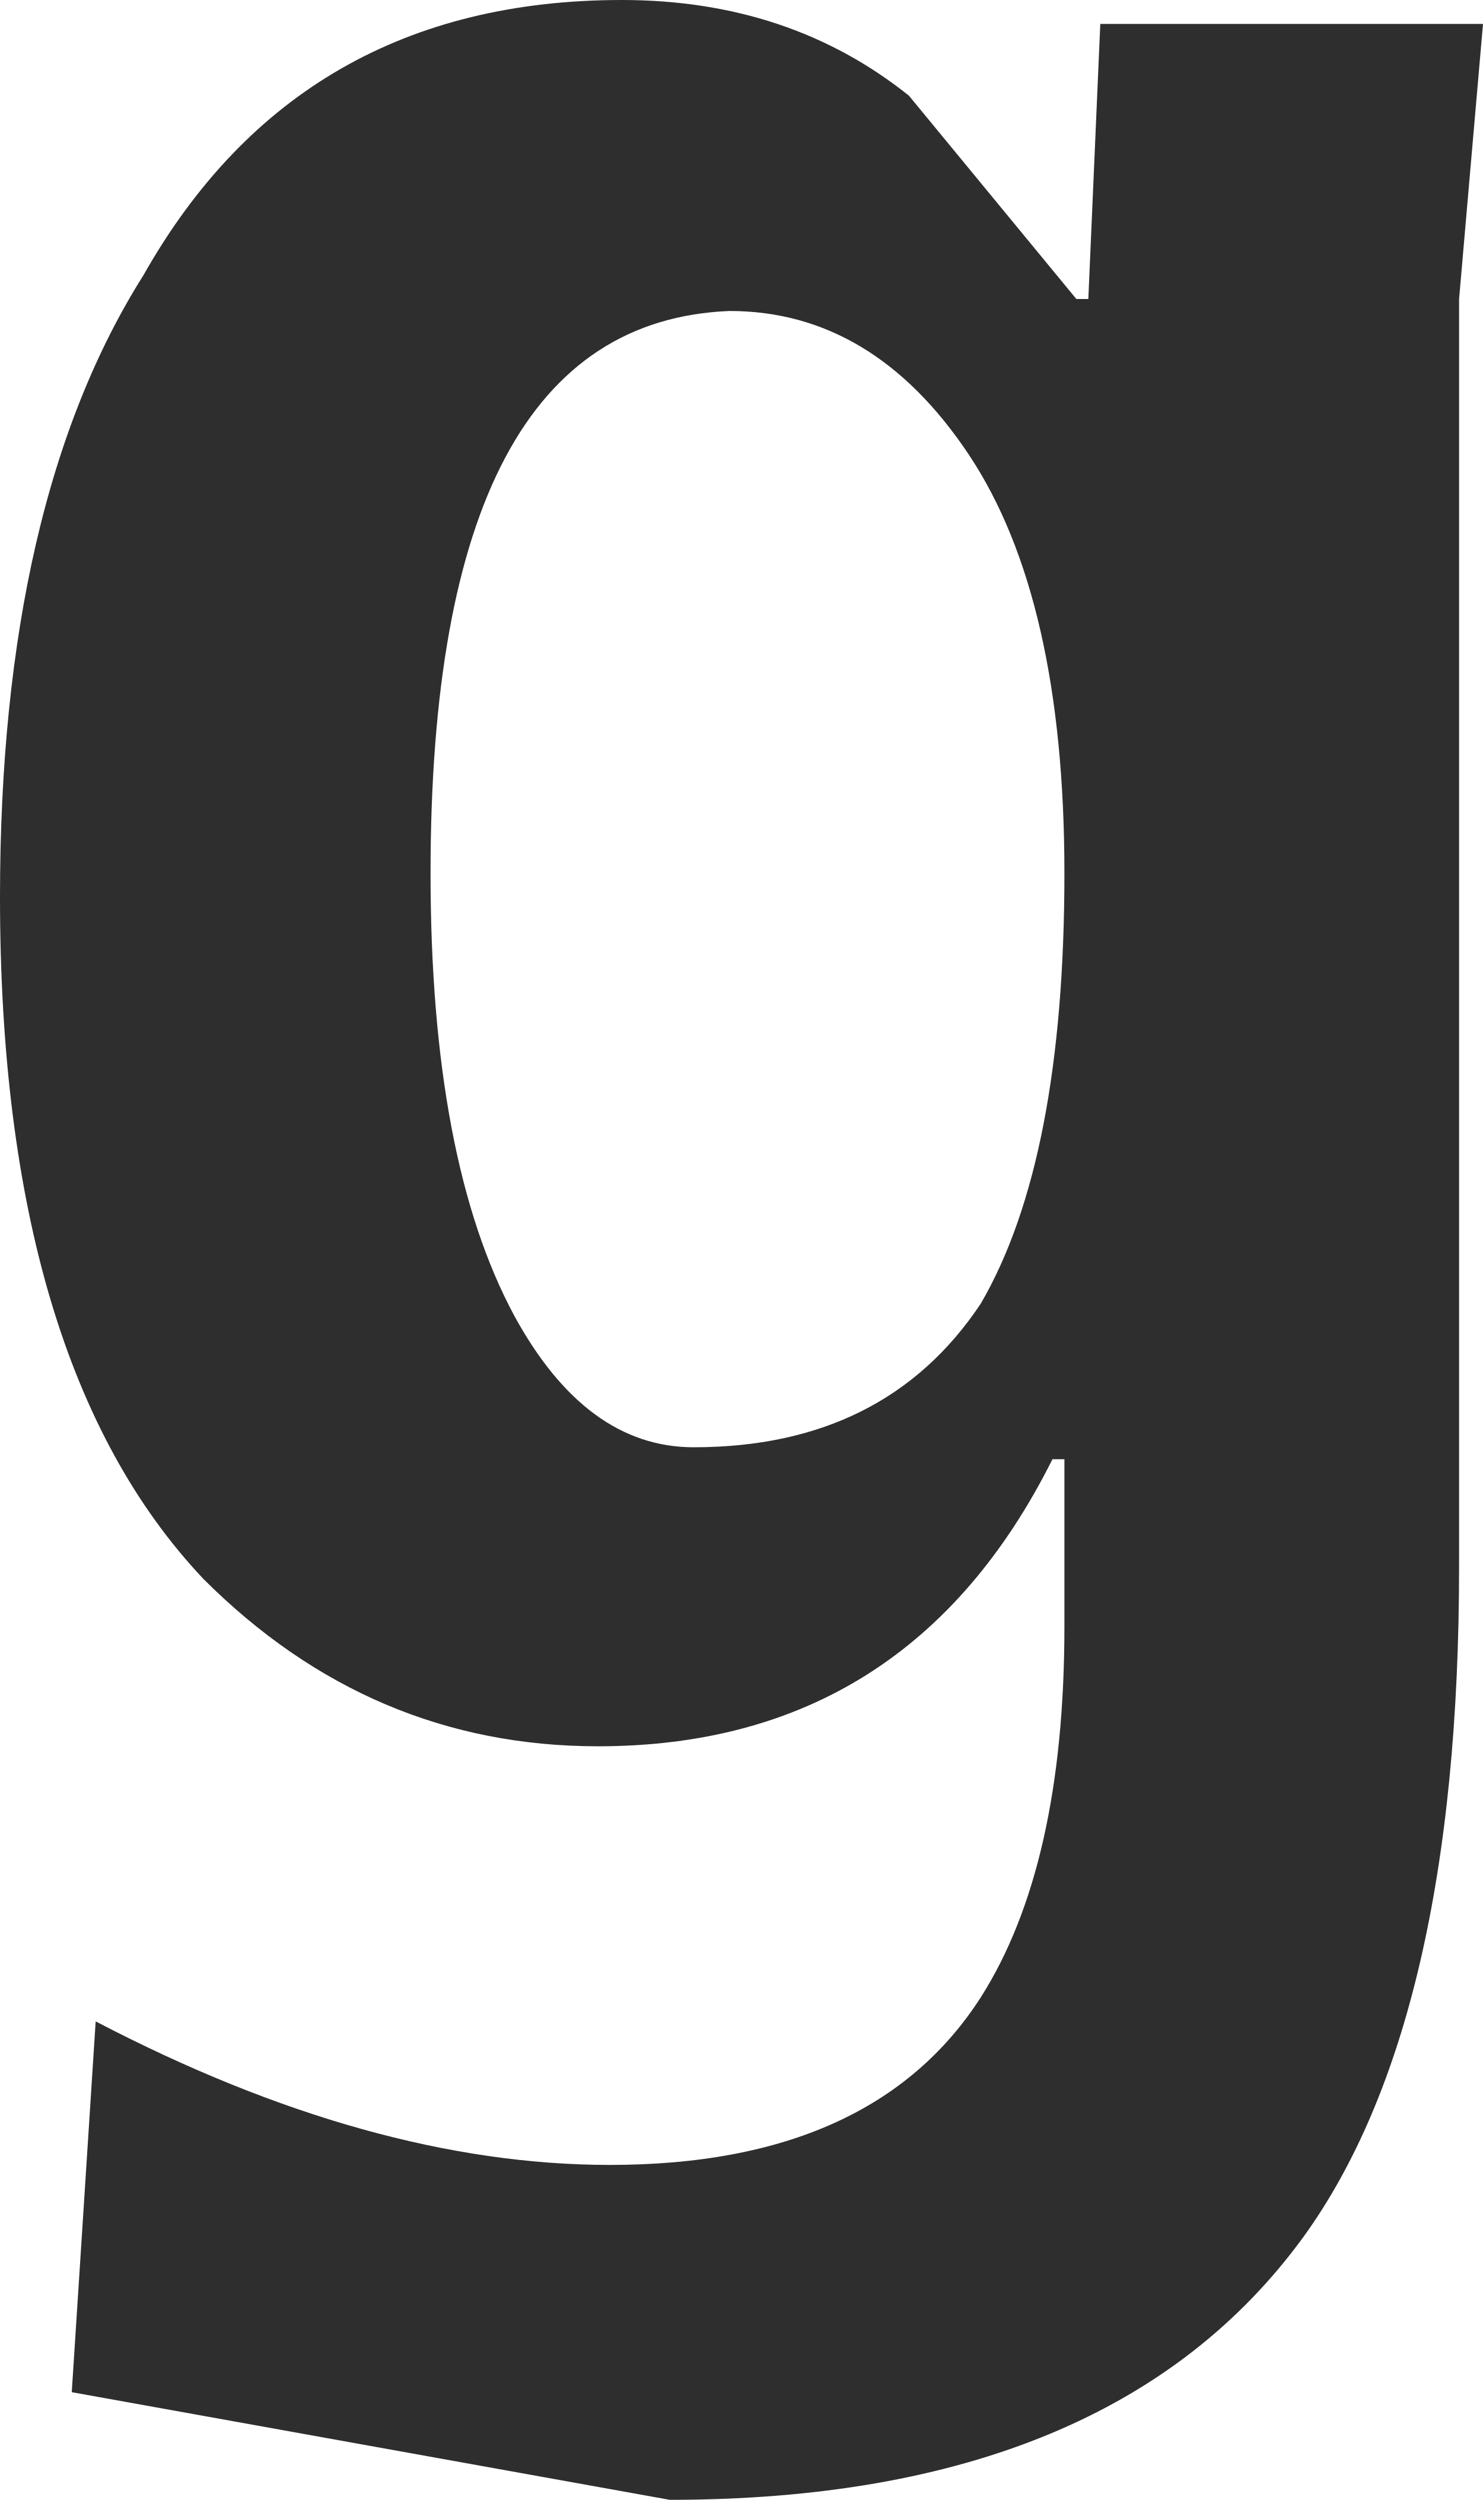
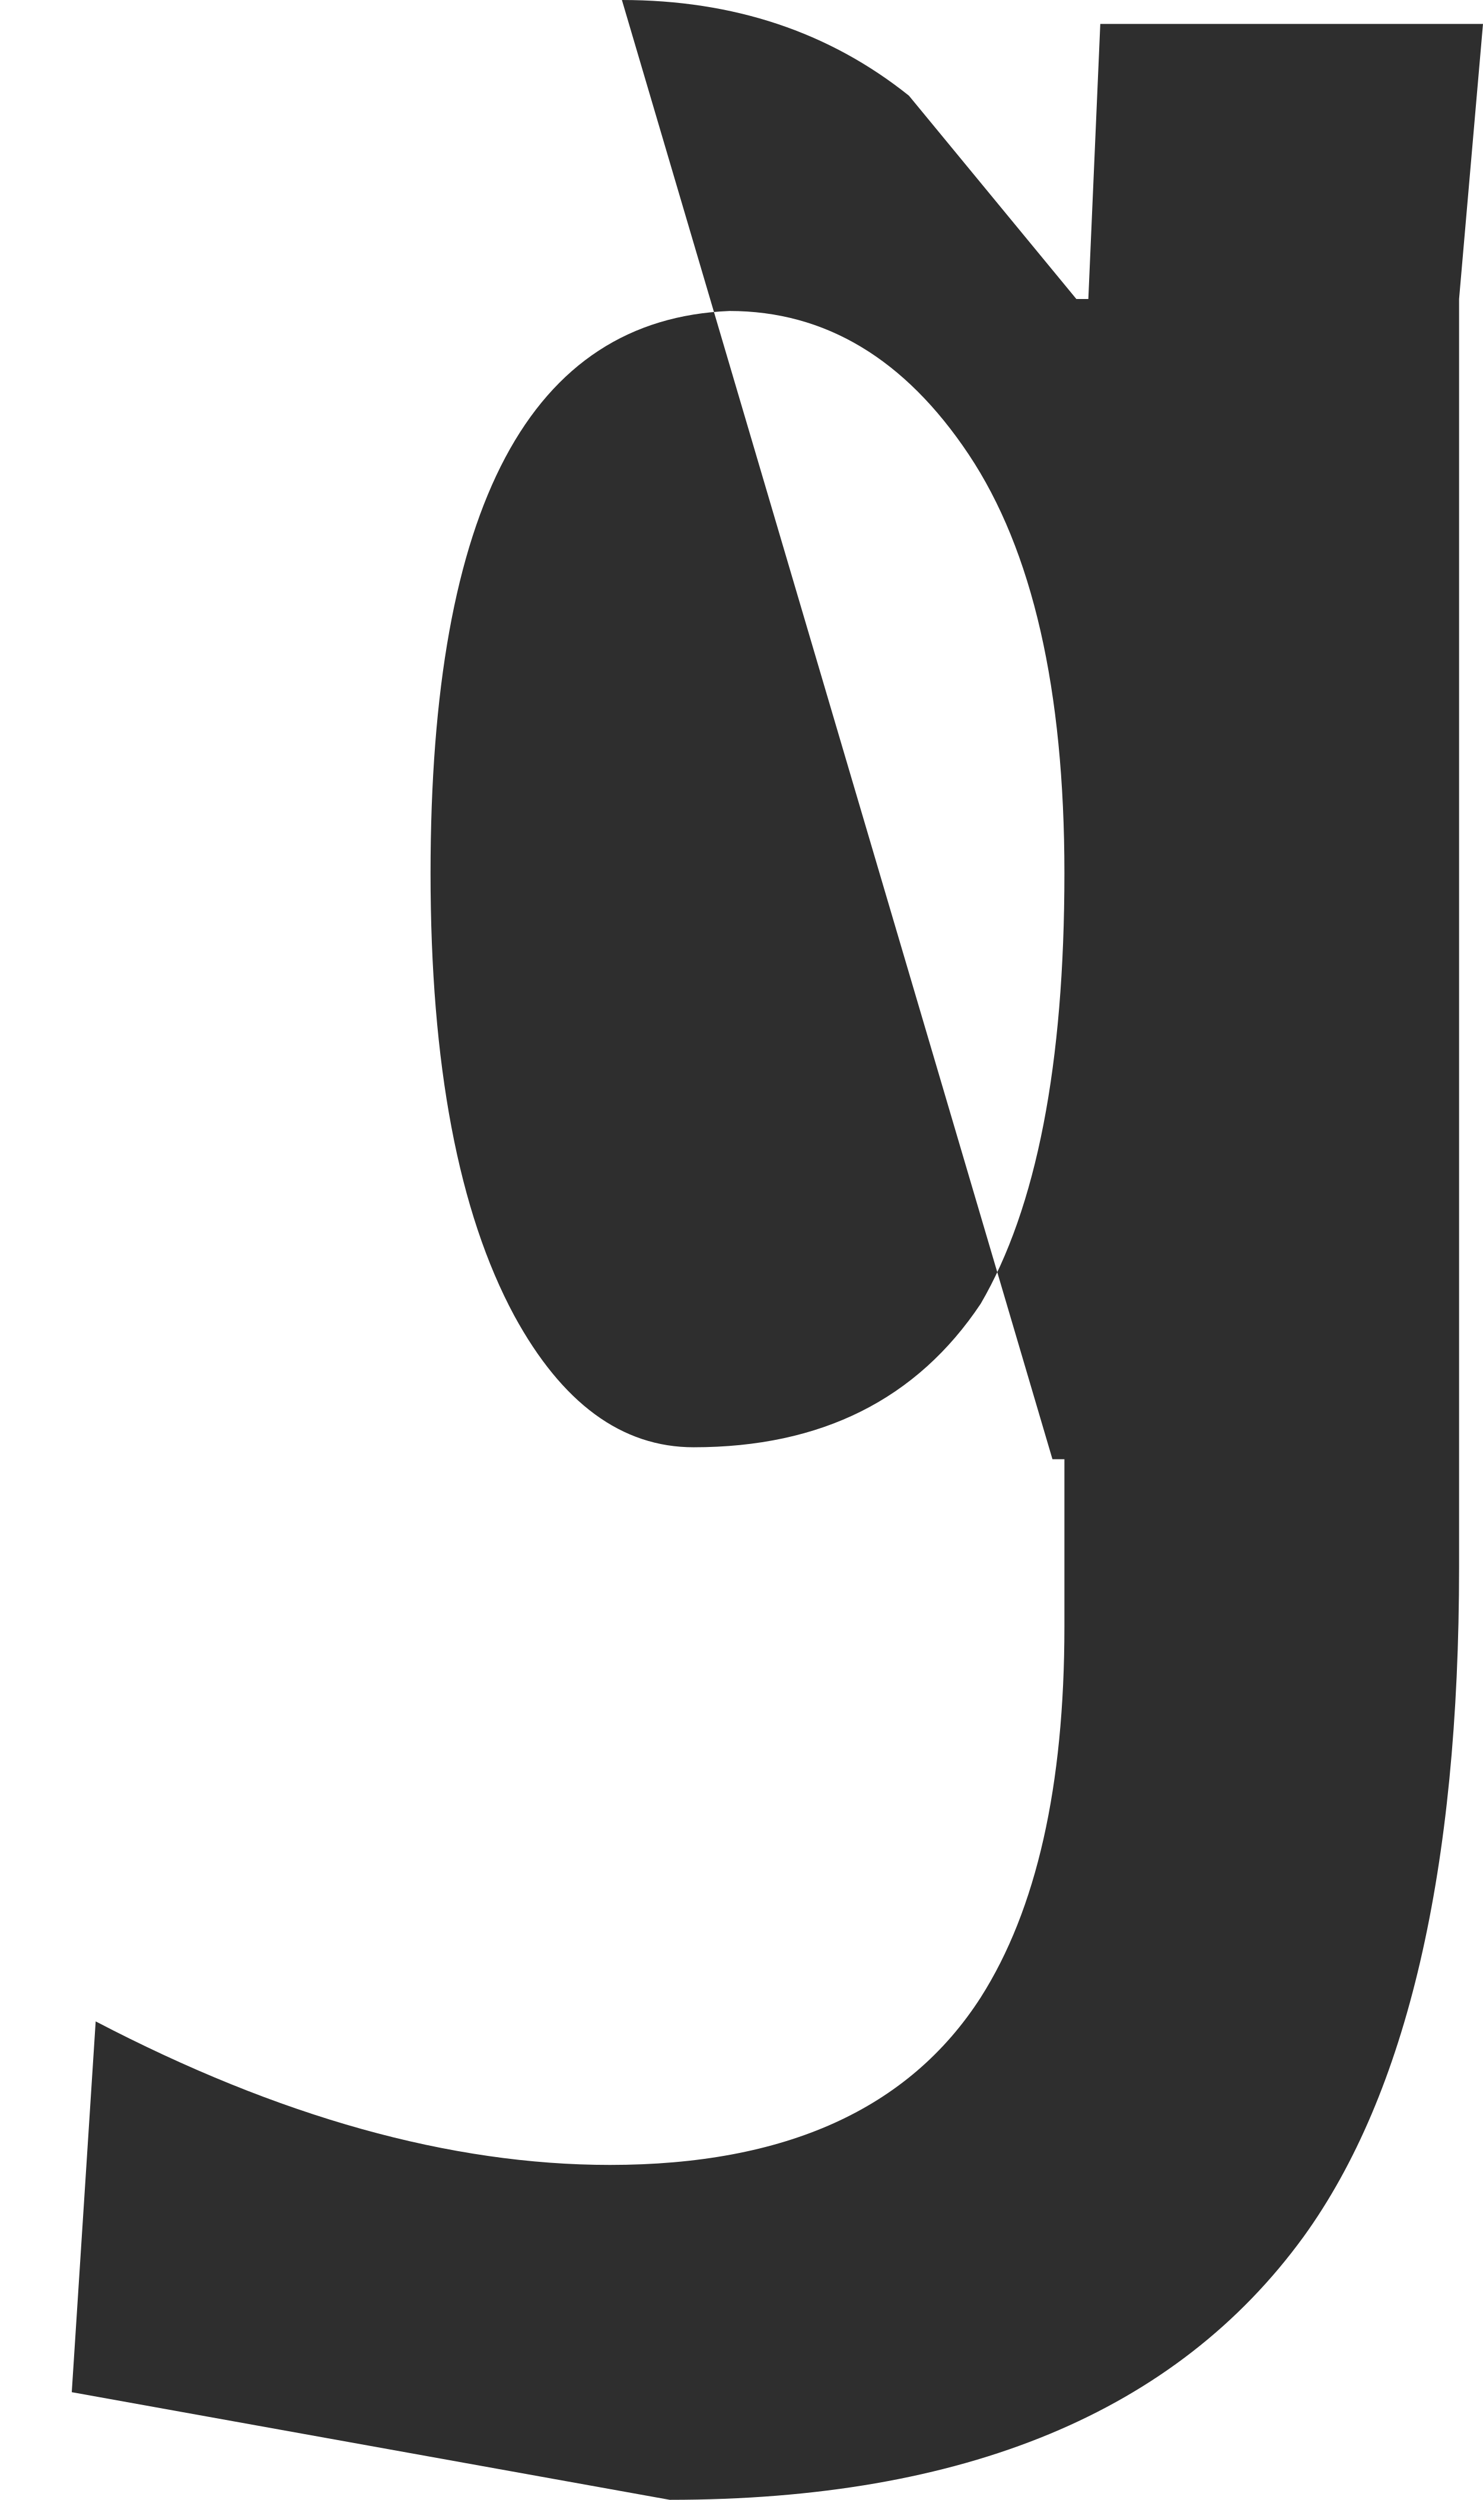
<svg xmlns="http://www.w3.org/2000/svg" height="10.45px" width="6.2px">
  <g transform="matrix(1.0, 0.0, 0.0, 1.0, 3.1, 5.2)">
-     <path d="M-0.5 -5.2 Q0.2 -5.2 0.7 -4.8 L1.4 -3.95 1.45 -3.95 1.5 -5.1 3.1 -5.1 3.0 -3.95 3.0 1.35 Q3.0 3.25 2.35 4.15 1.55 5.25 -0.3 5.25 L-2.8 4.8 -2.7 3.25 Q-1.55 3.85 -0.55 3.85 0.55 3.85 1.0 3.15 1.35 2.6 1.35 1.6 L1.35 0.9 1.3 0.9 Q0.7 2.1 -0.6 2.1 -1.55 2.1 -2.25 1.4 -3.1 0.5 -3.1 -1.45 -3.1 -3.1 -2.5 -4.05 -1.85 -5.2 -0.5 -5.2 M0.95 -3.3 Q0.55 -3.9 -0.05 -3.9 -1.3 -3.85 -1.3 -1.55 -1.3 -0.35 -0.95 0.3 -0.65 0.85 -0.2 0.85 0.6 0.85 1.0 0.25 1.35 -0.35 1.35 -1.55 1.35 -2.7 0.95 -3.3" fill="#2e2e2e" fill-rule="evenodd" stroke="none" />
+     <path d="M-0.5 -5.2 Q0.2 -5.2 0.7 -4.8 L1.4 -3.95 1.45 -3.95 1.5 -5.1 3.1 -5.1 3.0 -3.95 3.0 1.35 Q3.0 3.25 2.35 4.15 1.55 5.25 -0.3 5.25 L-2.8 4.8 -2.7 3.25 Q-1.55 3.85 -0.55 3.85 0.55 3.85 1.0 3.15 1.35 2.6 1.35 1.6 L1.35 0.9 1.3 0.9 M0.95 -3.3 Q0.55 -3.9 -0.05 -3.9 -1.3 -3.85 -1.3 -1.55 -1.3 -0.35 -0.95 0.3 -0.65 0.85 -0.2 0.85 0.6 0.85 1.0 0.25 1.35 -0.35 1.35 -1.55 1.35 -2.7 0.95 -3.3" fill="#2e2e2e" fill-rule="evenodd" stroke="none" />
  </g>
</svg>